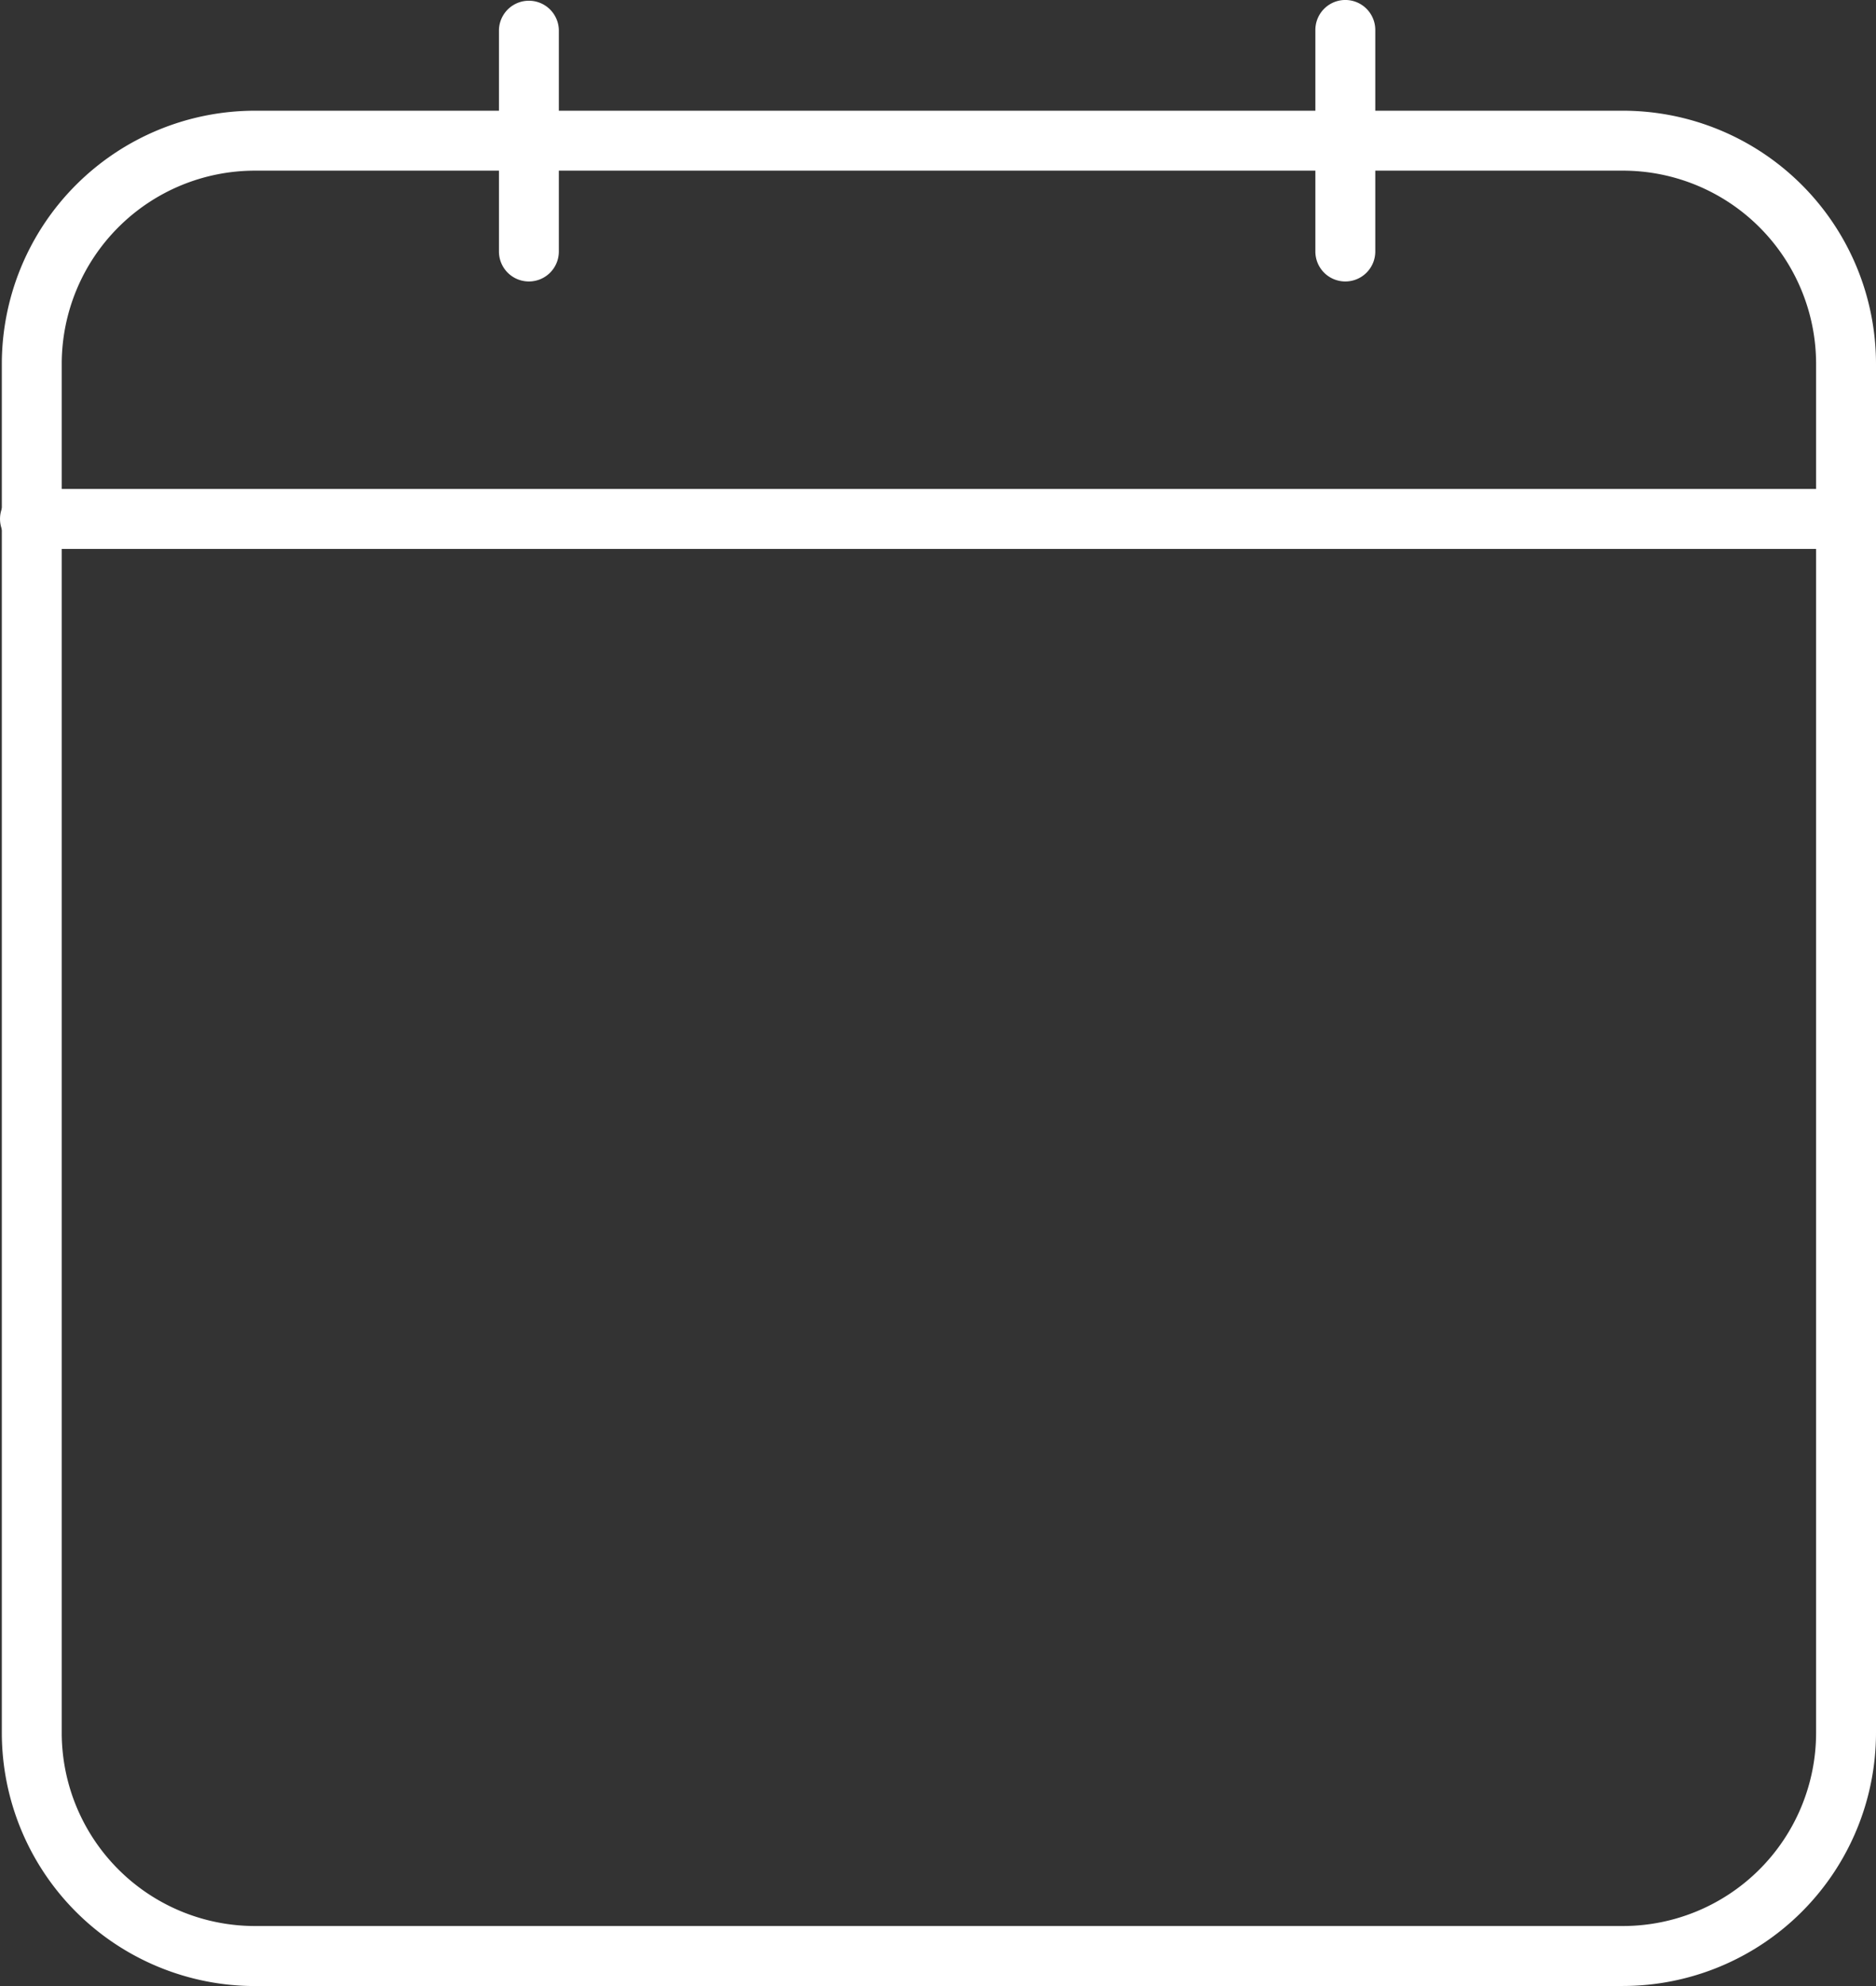
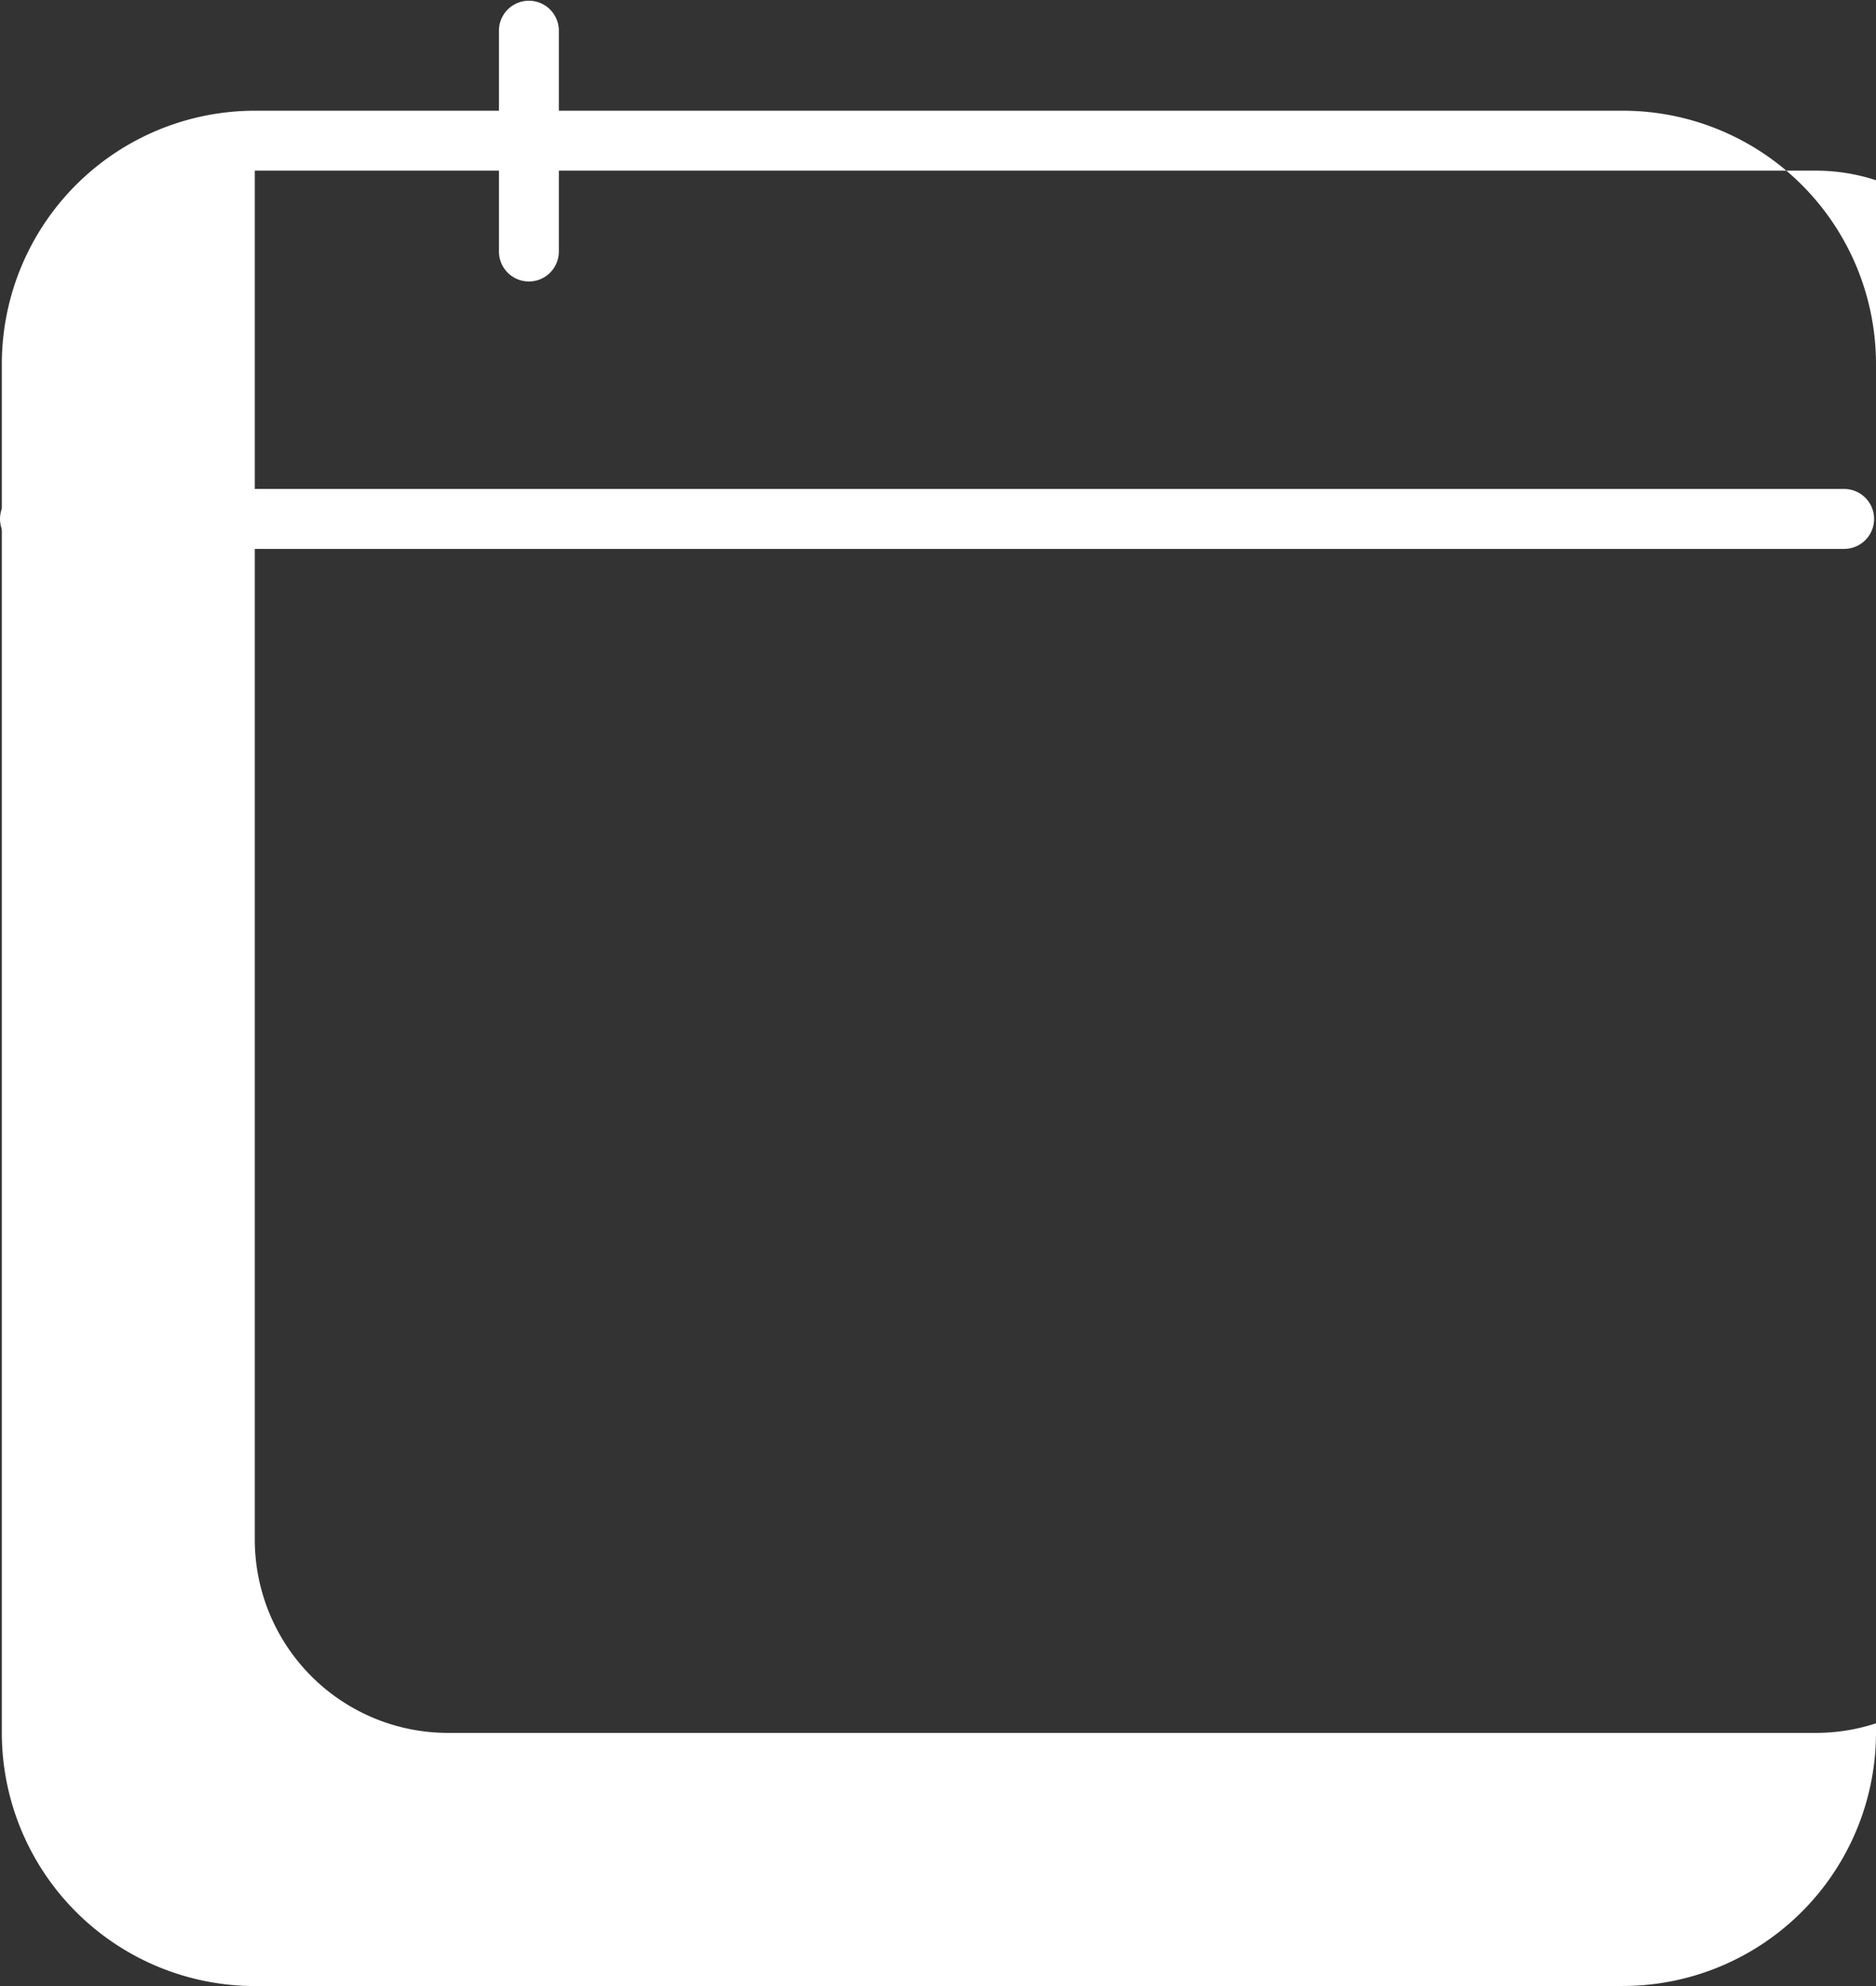
<svg xmlns="http://www.w3.org/2000/svg" width="99.591" height="105.37" viewBox="0 0 99.591 105.37">
  <rect x="0" y="0" width="99.591" height="105.37" fill="#333333" stroke="none" />
  <g transform="translate(-1196.903 -51.209)">
-     <path d="M253.065,360.37H180.429A13.443,13.443,0,0,1,167,346.943V274.3a13.443,13.443,0,0,1,13.429-13.426h72.636A13.443,13.443,0,0,1,266.494,274.3v72.639a13.443,13.443,0,0,1-13.429,13.427m-72.636-96.312A10.26,10.26,0,0,0,170.18,274.3v72.639a10.26,10.26,0,0,0,10.249,10.246h72.636a10.258,10.258,0,0,0,10.249-10.246V274.3a10.258,10.258,0,0,0-10.249-10.246Z" transform="translate(1030 -203.791)" fill="#fff" />
+     <path d="M253.065,360.37H180.429A13.443,13.443,0,0,1,167,346.943V274.3a13.443,13.443,0,0,1,13.429-13.426h72.636A13.443,13.443,0,0,1,266.494,274.3v72.639a13.443,13.443,0,0,1-13.429,13.427m-72.636-96.312v72.639a10.26,10.26,0,0,0,10.249,10.246h72.636a10.258,10.258,0,0,0,10.249-10.246V274.3a10.258,10.258,0,0,0-10.249-10.246Z" transform="translate(1030 -203.791)" fill="#fff" />
    <path d="M264.9,284.122H168.591a1.59,1.59,0,1,1,0-3.18H264.9a1.59,1.59,0,0,1,0,3.18" transform="translate(1029.903 -203.791)" fill="#fff" />
    <path d="M195.077,269.933a1.588,1.588,0,0,1-1.589-1.589V256.589a1.59,1.59,0,0,1,3.179,0v11.755a1.588,1.588,0,0,1-1.59,1.589" transform="translate(1029.903 -203.791)" fill="#fff" />
-     <path d="M238.418,269.933a1.588,1.588,0,0,1-1.589-1.589V256.589a1.59,1.59,0,0,1,3.18,0v11.755a1.589,1.589,0,0,1-1.591,1.589" transform="translate(1029.903 -203.791)" fill="#fff" />
  </g>
</svg>